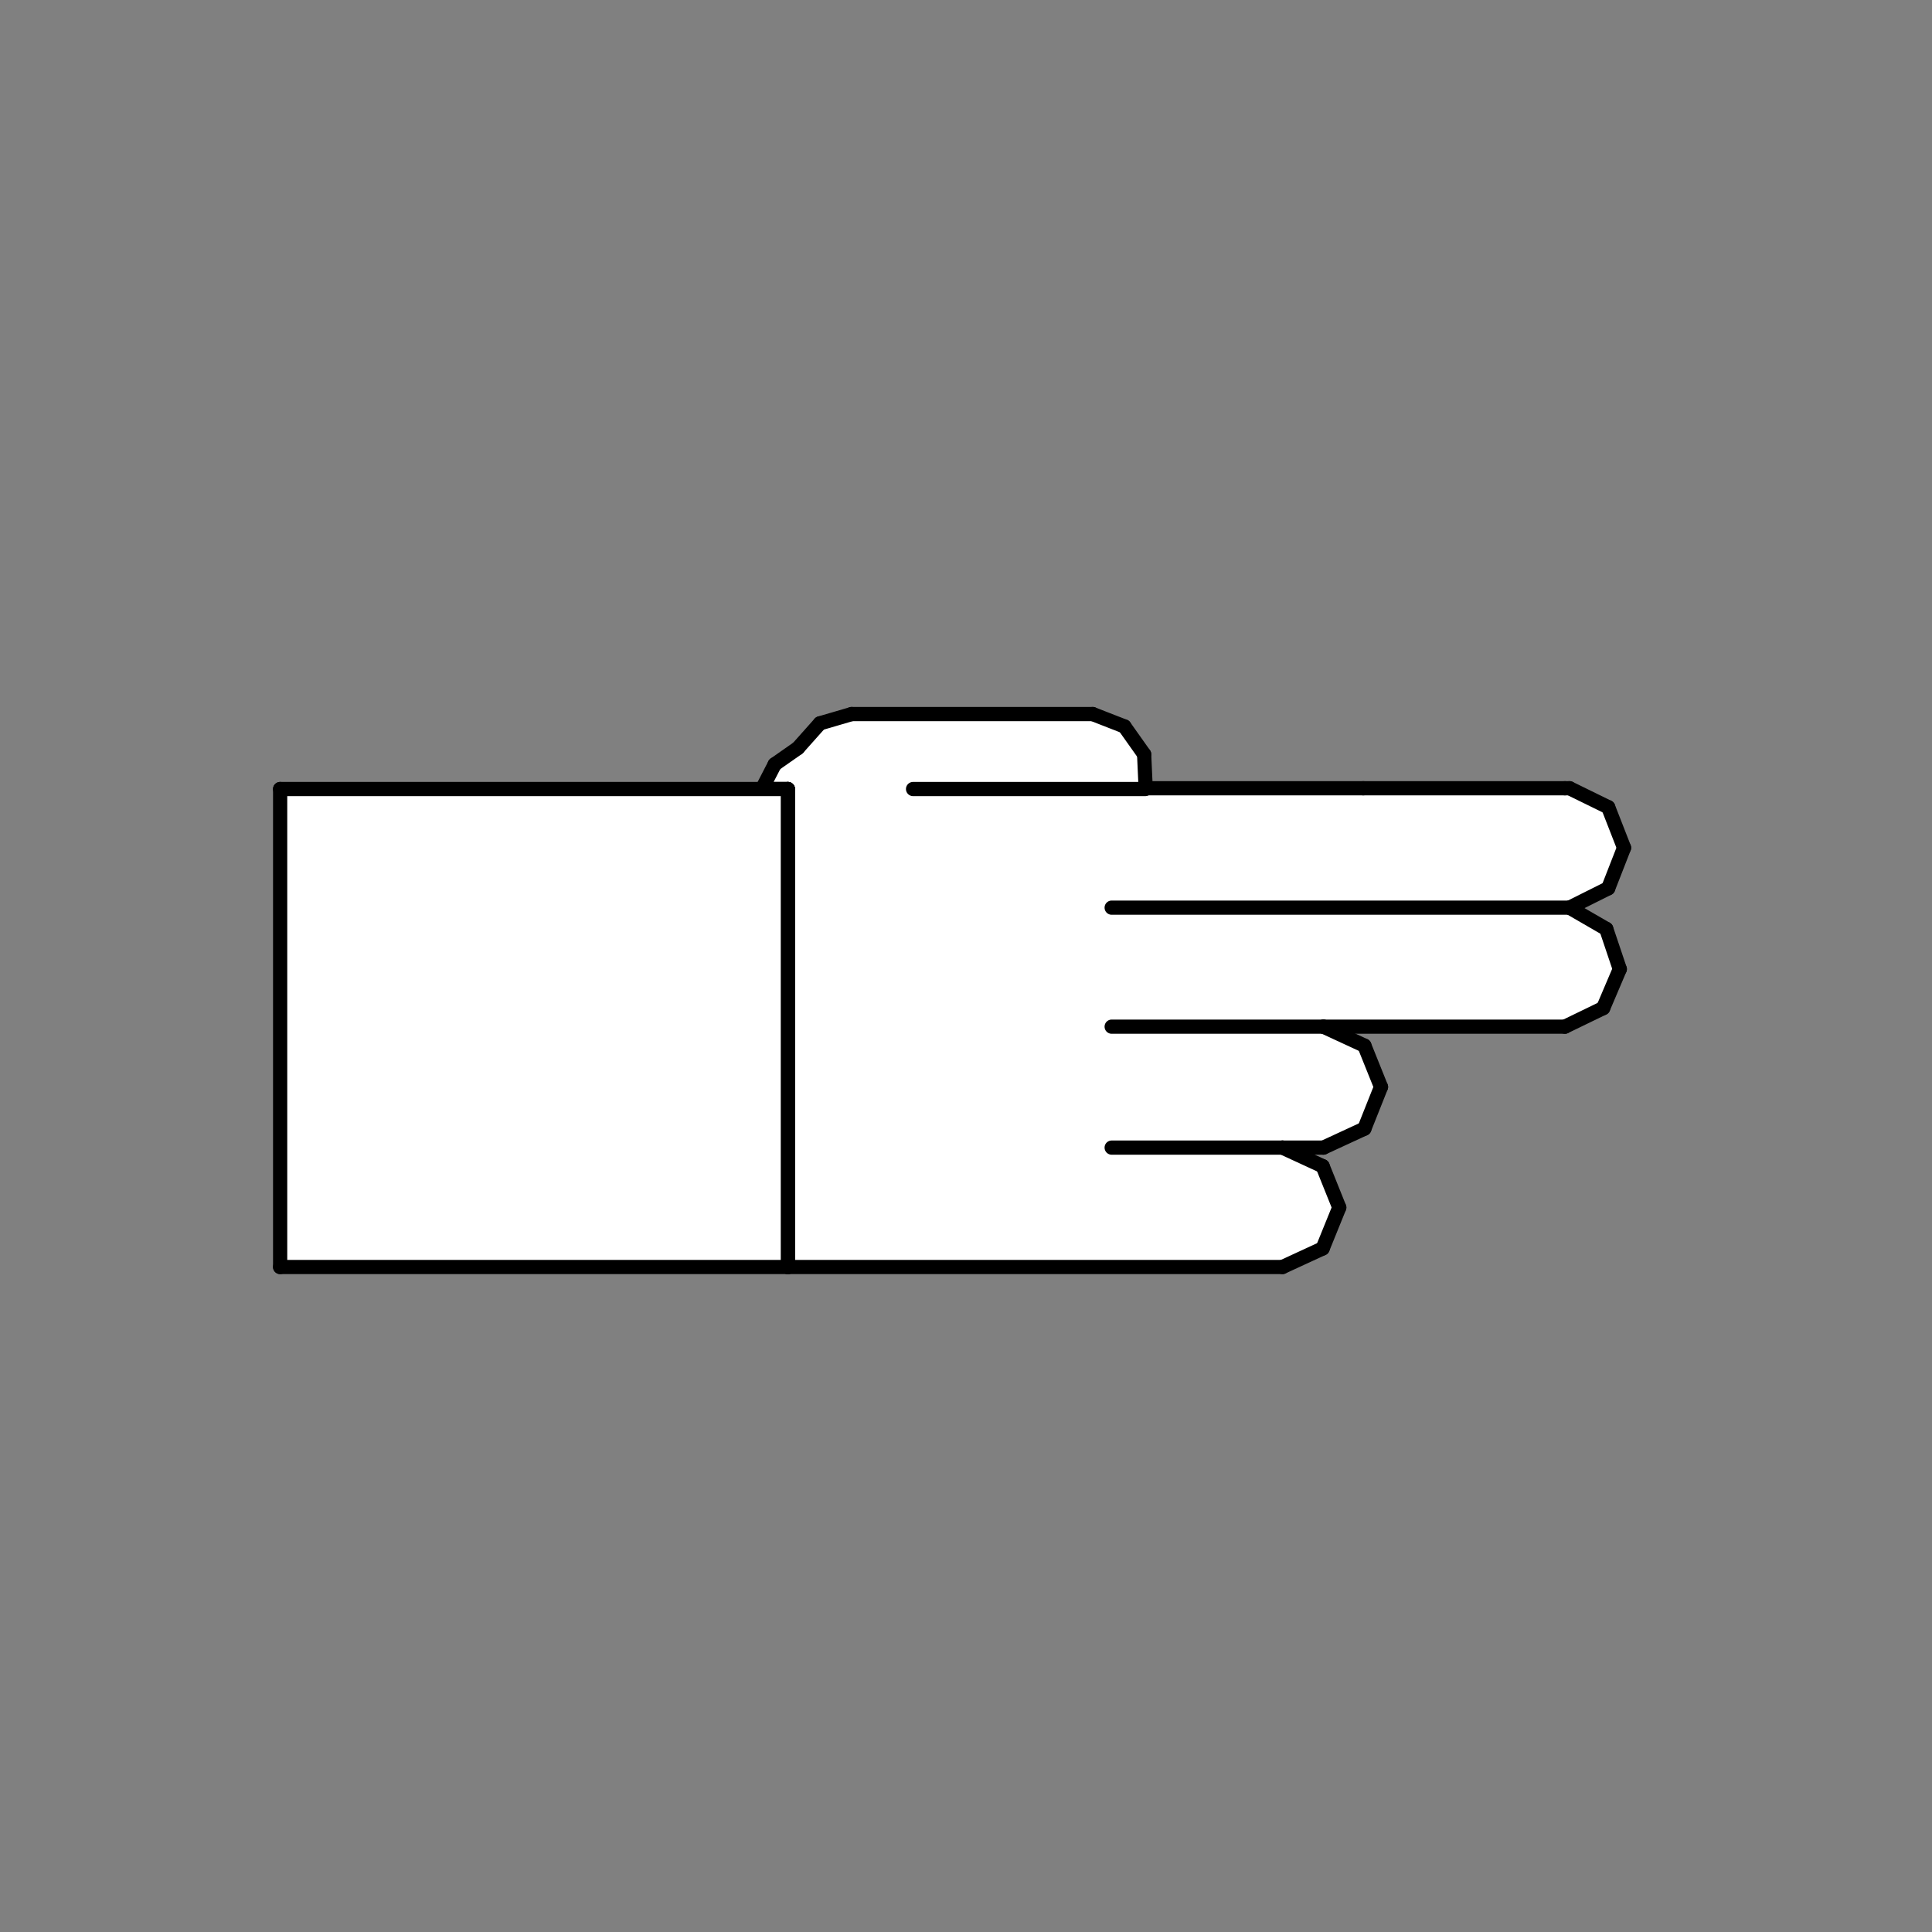
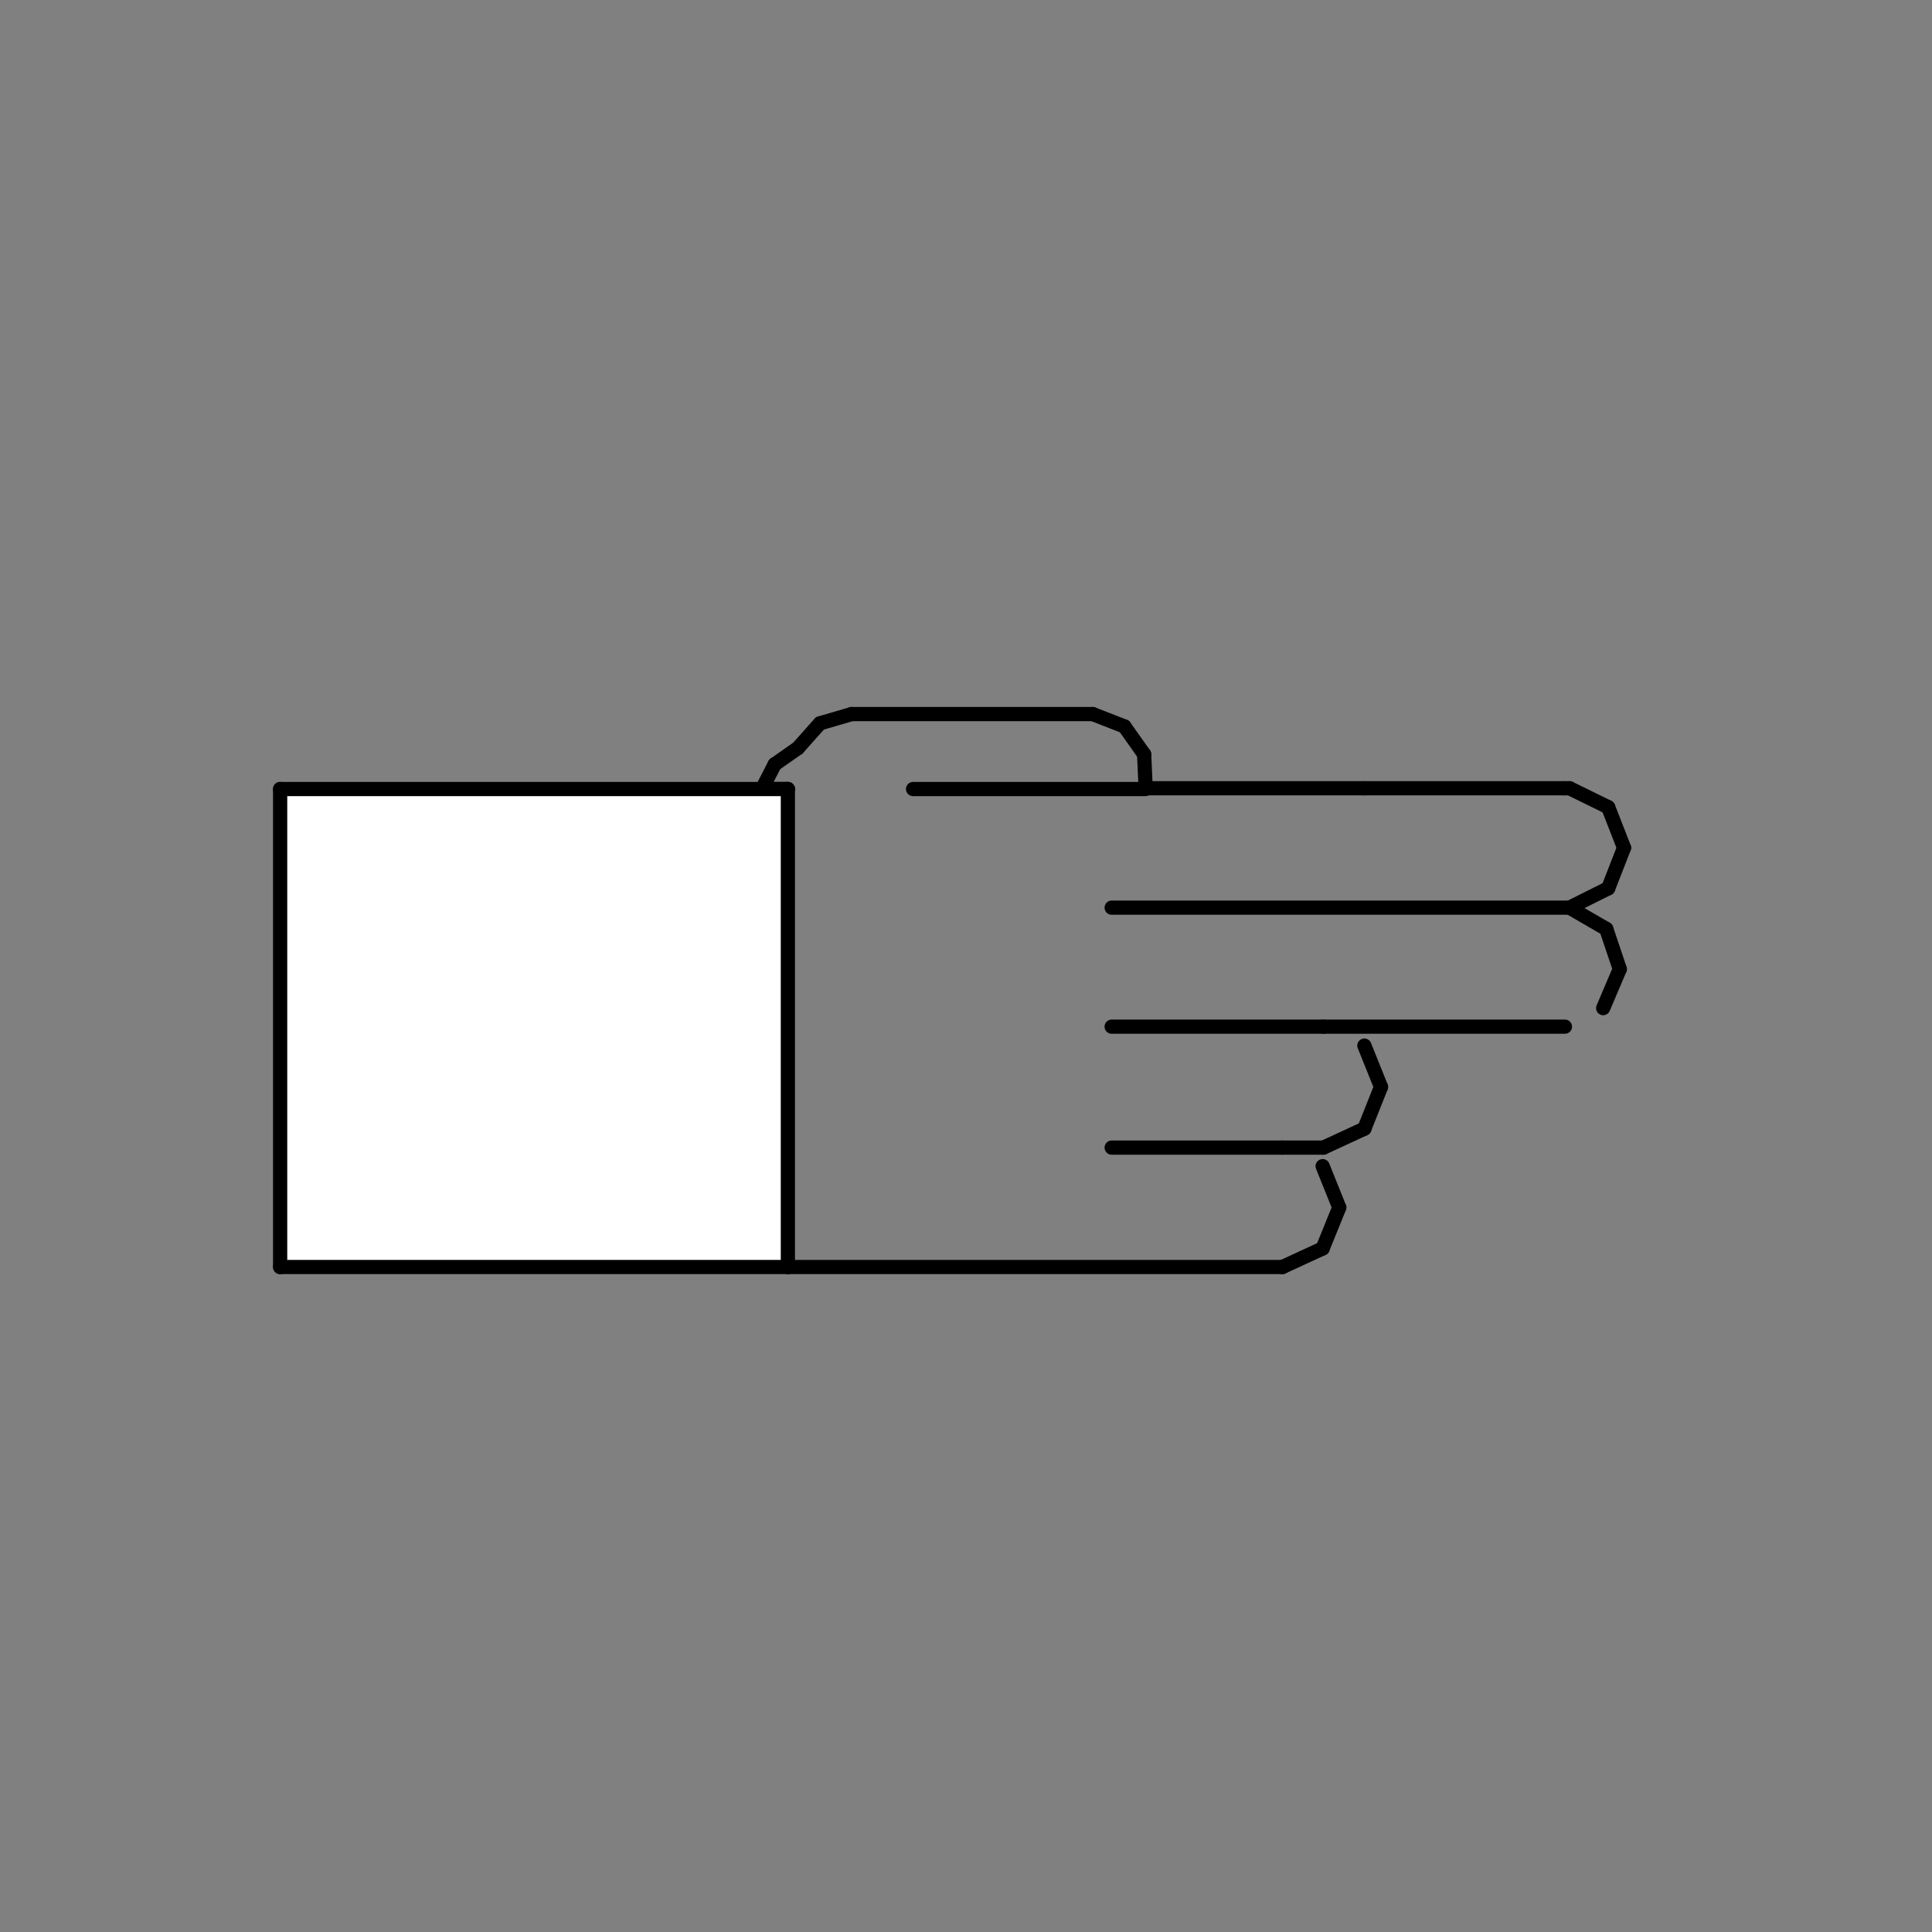
<svg xmlns="http://www.w3.org/2000/svg" version="1.1" id="Ebene_1" x="0px" y="0px" viewBox="0 0 50 50" style="enable-background:new 0 0 50 50;" xml:space="preserve">
  <rect x="0" y="0" width="50" height="50" fill="#808080" stroke="none" />
  <style type="text/css">
	.st0{fill-rule:evenodd;clip-rule:evenodd;fill:#FFFFFF;}
	.st1{fill:none;stroke:#000000;stroke-width:0.368;stroke-linecap:round;stroke-linejoin:round;stroke-miterlimit:10;}
</style>
-   <polyline class="st0" points="20.39,20.42 19.72,20.42 20.05,19.78 20.65,19.36 21.22,18.72 22.04,18.48 28.28,18.48 29.1,18.8   29.61,19.52 29.65,20.4 35.28,20.4 40.5,20.4 40.62,20.4 41.62,20.89 42.03,21.94 41.62,22.99 40.62,23.49 41.57,24.04 41.92,25.08   41.49,26.09 40.5,26.57 34.25,26.57 35.31,27.06 35.74,28.13 35.31,29.21 34.25,29.7 33.19,29.7 34.23,30.18 34.66,31.25   34.23,32.31 33.19,32.79 20.39,32.79 20.39,20.42 " />
-   <line class="st1" x1="20.39" y1="20.42" x2="20.39" y2="32.79" />
  <line class="st1" x1="20.39" y1="32.79" x2="33.19" y2="32.79" />
  <line class="st1" x1="33.19" y1="32.79" x2="34.23" y2="32.31" />
  <line class="st1" x1="34.23" y1="32.31" x2="34.66" y2="31.25" />
  <line class="st1" x1="34.66" y1="31.25" x2="34.23" y2="30.18" />
-   <line class="st1" x1="34.23" y1="30.18" x2="33.19" y2="29.7" />
  <line class="st1" x1="33.19" y1="29.7" x2="34.25" y2="29.7" />
  <line class="st1" x1="34.25" y1="29.7" x2="35.31" y2="29.21" />
  <line class="st1" x1="35.31" y1="29.21" x2="35.74" y2="28.13" />
  <line class="st1" x1="35.74" y1="28.13" x2="35.31" y2="27.06" />
-   <line class="st1" x1="35.31" y1="27.06" x2="34.25" y2="26.57" />
  <line class="st1" x1="34.25" y1="26.57" x2="40.5" y2="26.57" />
-   <line class="st1" x1="40.5" y1="26.57" x2="41.49" y2="26.09" />
  <line class="st1" x1="41.49" y1="26.09" x2="41.92" y2="25.08" />
  <line class="st1" x1="41.92" y1="25.08" x2="41.57" y2="24.04" />
  <line class="st1" x1="41.57" y1="24.04" x2="40.62" y2="23.49" />
  <line class="st1" x1="40.62" y1="23.49" x2="41.62" y2="22.99" />
  <line class="st1" x1="41.62" y1="22.99" x2="42.03" y2="21.94" />
  <line class="st1" x1="42.03" y1="21.94" x2="41.62" y2="20.89" />
  <line class="st1" x1="41.62" y1="20.89" x2="40.62" y2="20.4" />
  <line class="st1" x1="40.62" y1="20.4" x2="40.5" y2="20.4" />
  <line class="st1" x1="40.5" y1="20.4" x2="35.28" y2="20.4" />
  <line class="st1" x1="35.28" y1="20.4" x2="29.65" y2="20.4" />
  <line class="st1" x1="29.65" y1="20.4" x2="29.61" y2="19.52" />
  <line class="st1" x1="29.61" y1="19.52" x2="29.1" y2="18.8" />
  <line class="st1" x1="29.1" y1="18.8" x2="28.28" y2="18.48" />
  <line class="st1" x1="28.28" y1="18.48" x2="22.04" y2="18.48" />
  <line class="st1" x1="22.04" y1="18.48" x2="21.22" y2="18.72" />
  <line class="st1" x1="21.22" y1="18.72" x2="20.65" y2="19.36" />
  <line class="st1" x1="20.65" y1="19.36" x2="20.05" y2="19.78" />
  <line class="st1" x1="20.05" y1="19.78" x2="19.72" y2="20.42" />
  <line class="st1" x1="19.72" y1="20.42" x2="20.39" y2="20.42" />
  <polyline class="st0" points="20.39,20.42 20.39,32.79 7.25,32.79 7.25,20.42 20.39,20.42 " />
  <line class="st1" x1="20.39" y1="20.42" x2="7.25" y2="20.42" />
  <line class="st1" x1="7.25" y1="20.42" x2="7.25" y2="32.79" />
  <line class="st1" x1="7.25" y1="32.79" x2="20.39" y2="32.79" />
  <line class="st1" x1="20.39" y1="32.79" x2="20.39" y2="20.42" />
  <line class="st1" x1="33.19" y1="29.7" x2="28.77" y2="29.7" />
  <line class="st1" x1="29.64" y1="20.42" x2="23.63" y2="20.42" />
  <line class="st1" x1="40.62" y1="23.49" x2="28.77" y2="23.49" />
  <line class="st1" x1="34.25" y1="26.57" x2="28.77" y2="26.57" />
</svg>